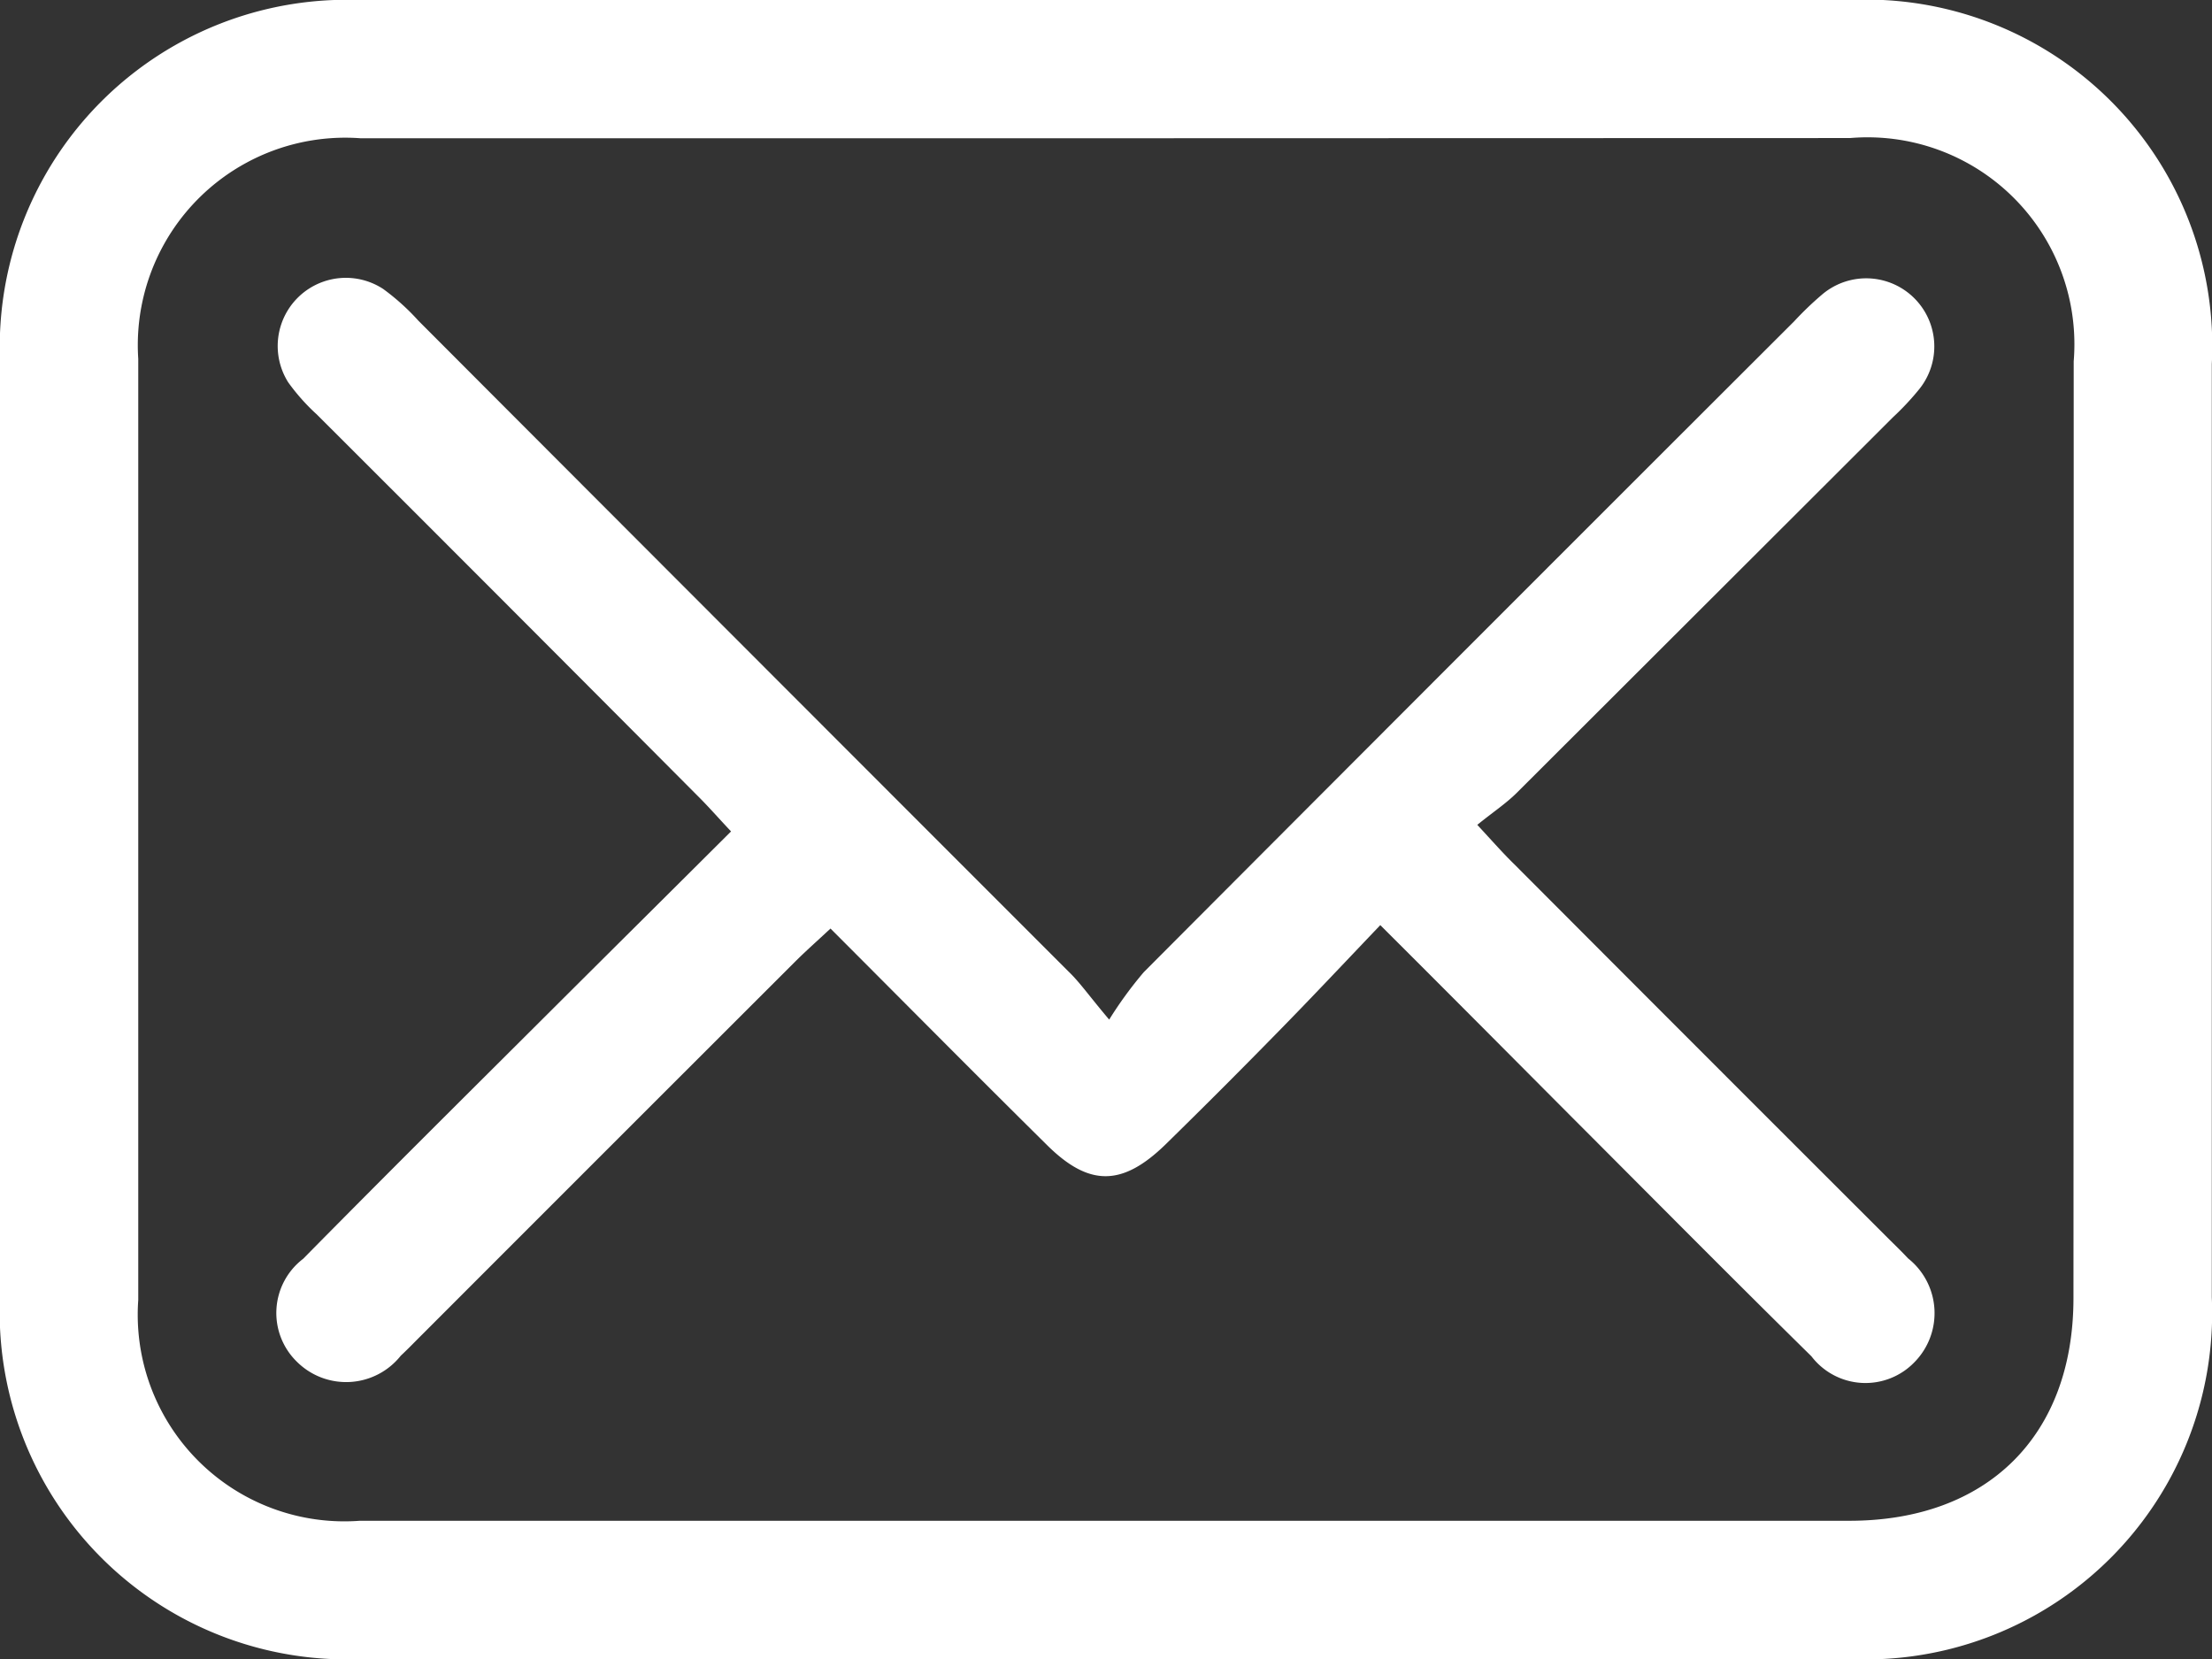
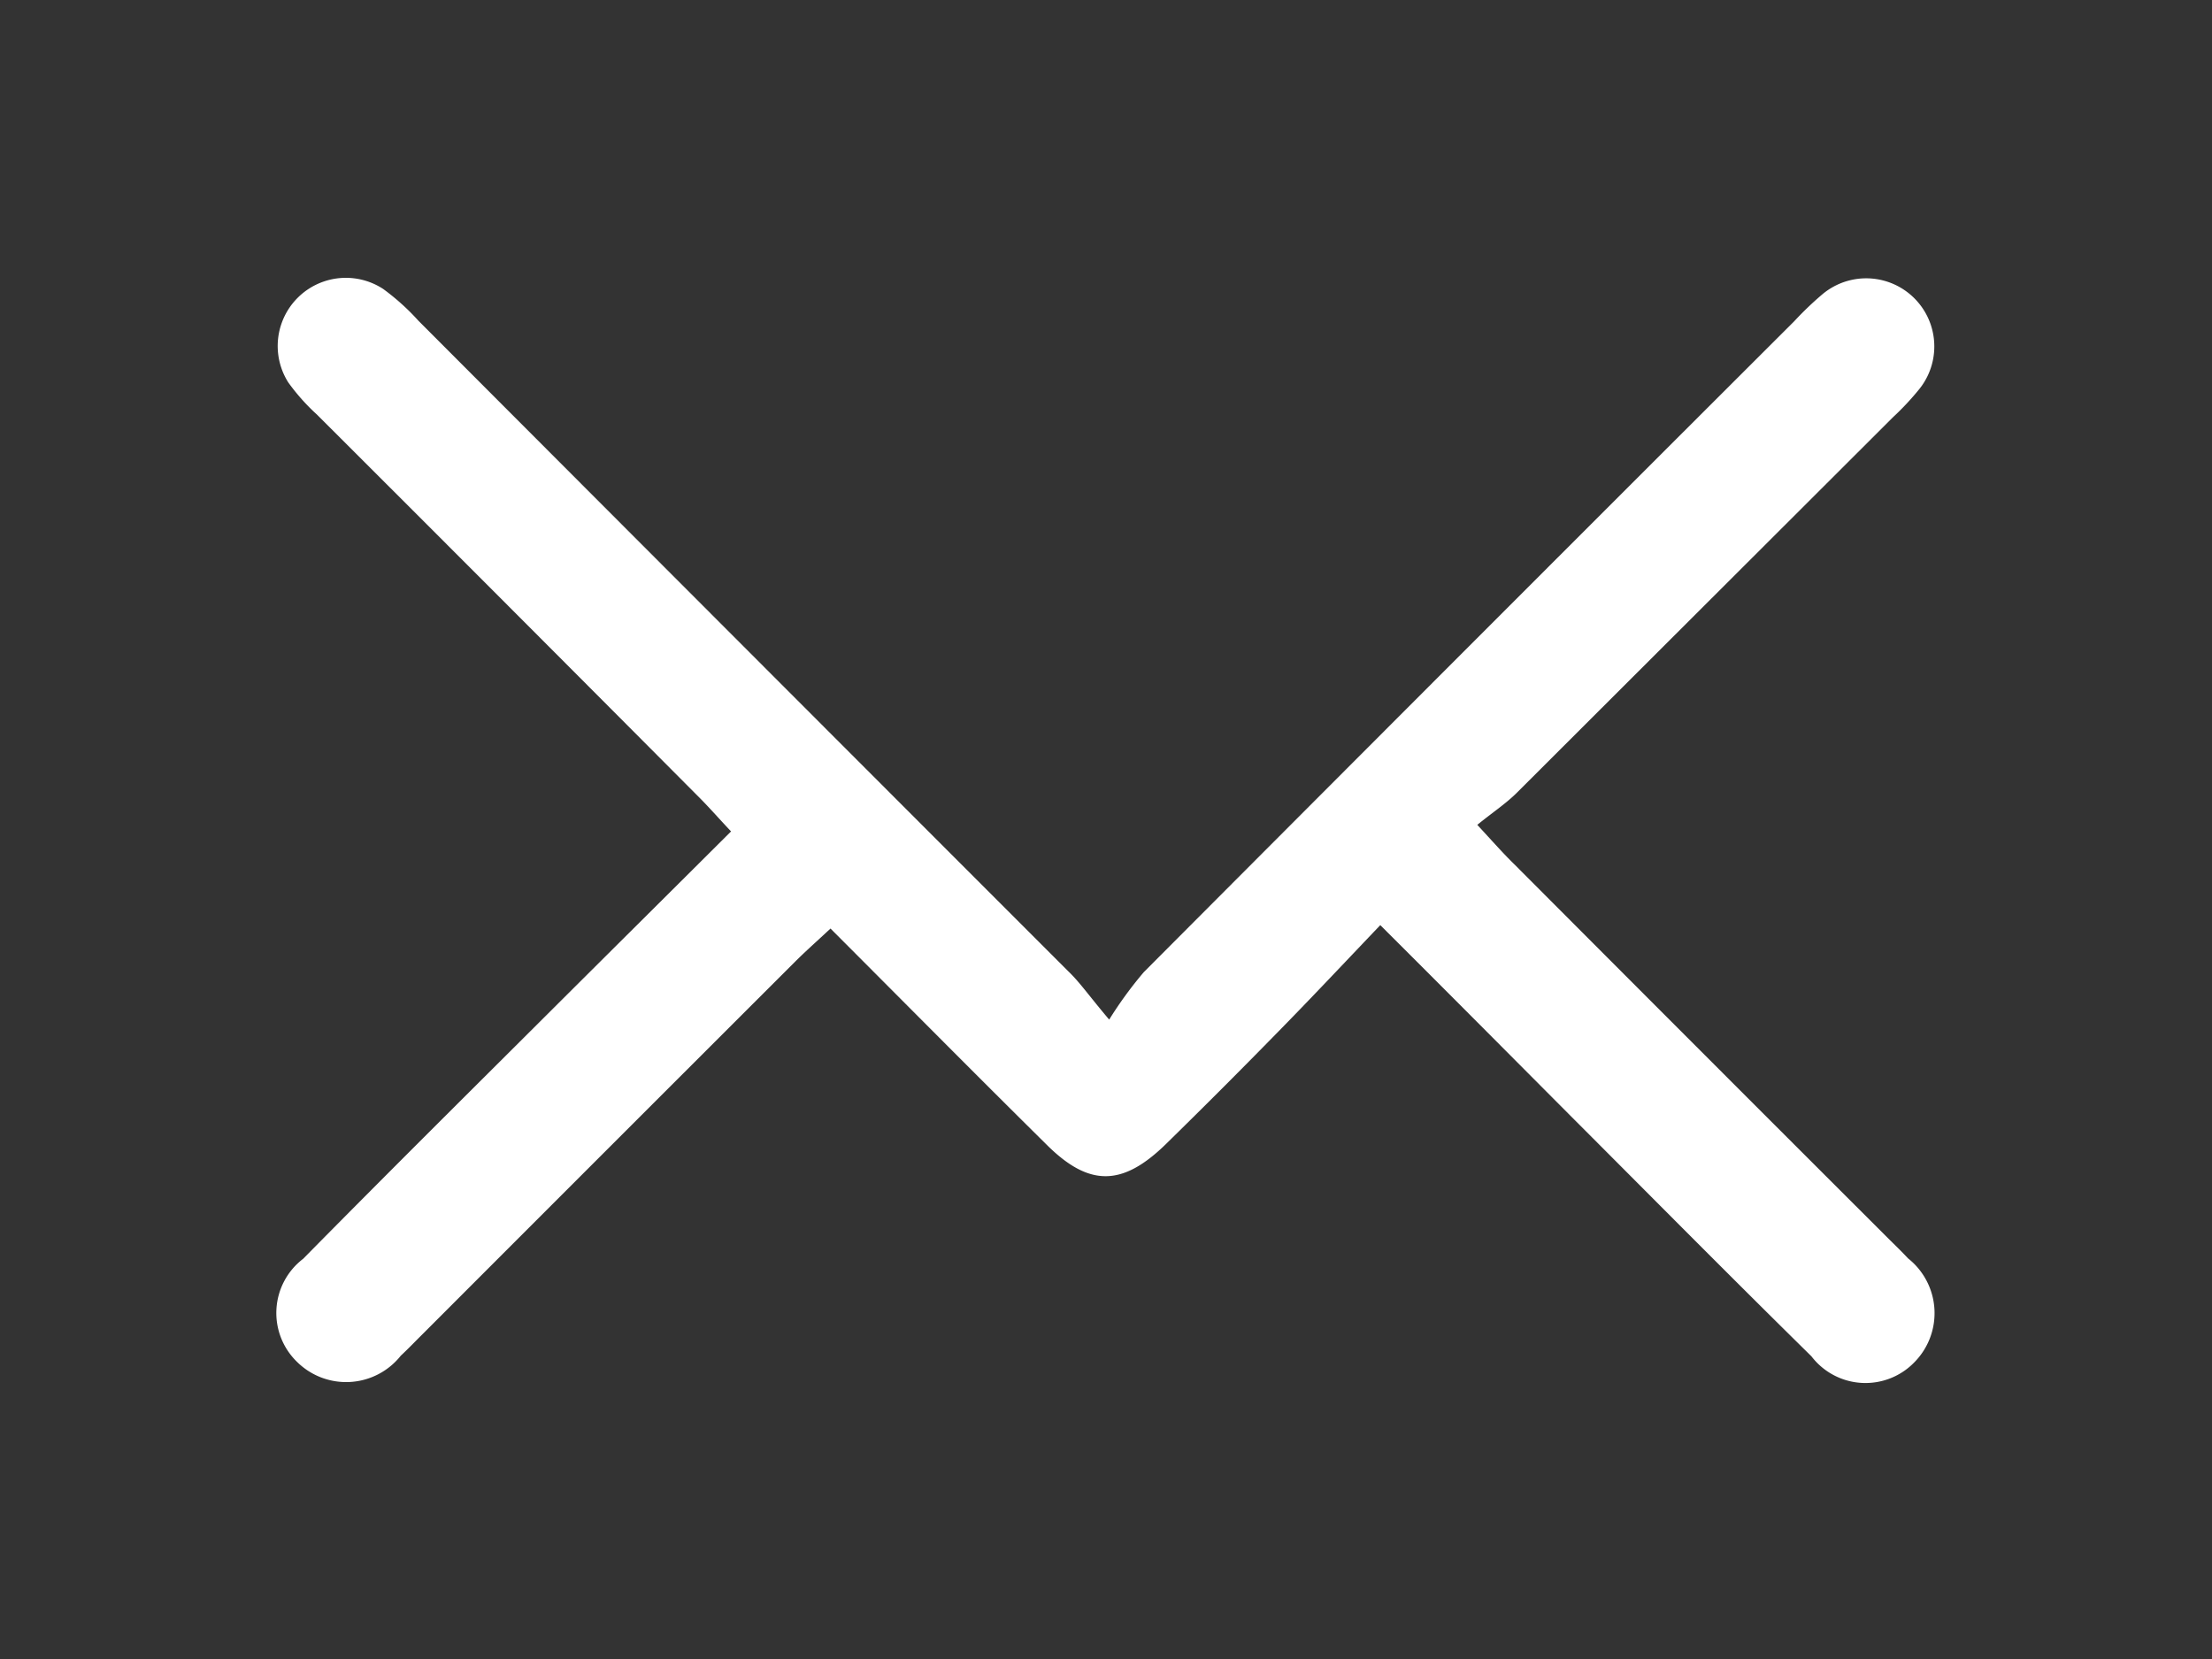
<svg xmlns="http://www.w3.org/2000/svg" id="Layer_1" data-name="Layer 1" width="54.527" height="40.901" viewBox="0 0 54.527 40.901">
  <rect x="0" y="0" width="54.527" height="40.901" fill="#333333" stroke="none" />
-   <path id="Path_46" data-name="Path 46" d="M27.376,0h18.2a8.539,8.539,0,0,1,8.946,8.976v23a8.542,8.542,0,0,1-8.9,8.922H8.9A8.557,8.557,0,0,1,0,31.975V8.871A8.553,8.553,0,0,1,8.852,0ZM27.3,3.408H8.886A5.114,5.114,0,0,0,3.408,8.846v23.2a5.094,5.094,0,0,0,5.461,5.442H45.587c3.408,0,5.523-2.1,5.525-5.485q.006-11.557.006-23.1a5.1,5.1,0,0,0-5.512-5.5Z" fill="#fff" />
  <path id="Path_47" data-name="Path 47" d="M52.521,50.307a9.737,9.737,0,0,1,.852-1.169q8.006-8.032,16.032-16.043a8.092,8.092,0,0,1,.69-.662,1.679,1.679,0,0,1,2.4,2.326,6.718,6.718,0,0,1-.654.7l-9.27,9.255c-.275.273-.6.486-.976.792.394.426.639.705.912.971q4.588,4.6,9.184,9.189c.175.175.356.347.524.528a1.722,1.722,0,0,1,.158,2.556,1.677,1.677,0,0,1-2.541-.143c-2-1.968-3.972-3.96-5.953-5.943-1.5-1.506-3-3.016-4.675-4.686-.888.931-1.727,1.825-2.588,2.7q-1.338,1.367-2.709,2.709c-1.065,1.035-1.885,1.044-2.931,0-1.764-1.744-3.508-3.506-5.325-5.325-.332.311-.616.56-.884.829q-4.59,4.584-9.178,9.176c-.177.175-.349.356-.53.524a1.72,1.72,0,0,1-2.556.155,1.679,1.679,0,0,1,.149-2.543c2.017-2.047,4.058-4.072,6.092-6.1,1.457-1.453,2.916-2.9,4.456-4.435-.3-.317-.545-.6-.812-.865q-4.694-4.716-9.4-9.414a5.05,5.05,0,0,1-.705-.792,1.68,1.68,0,0,1,2.343-2.3,5.675,5.675,0,0,1,.867.782q8,8.017,16.021,16.038C51.8,49.391,52.016,49.71,52.521,50.307Z" transform="translate(-25.179 -25.173)" fill="#fff" />
</svg>